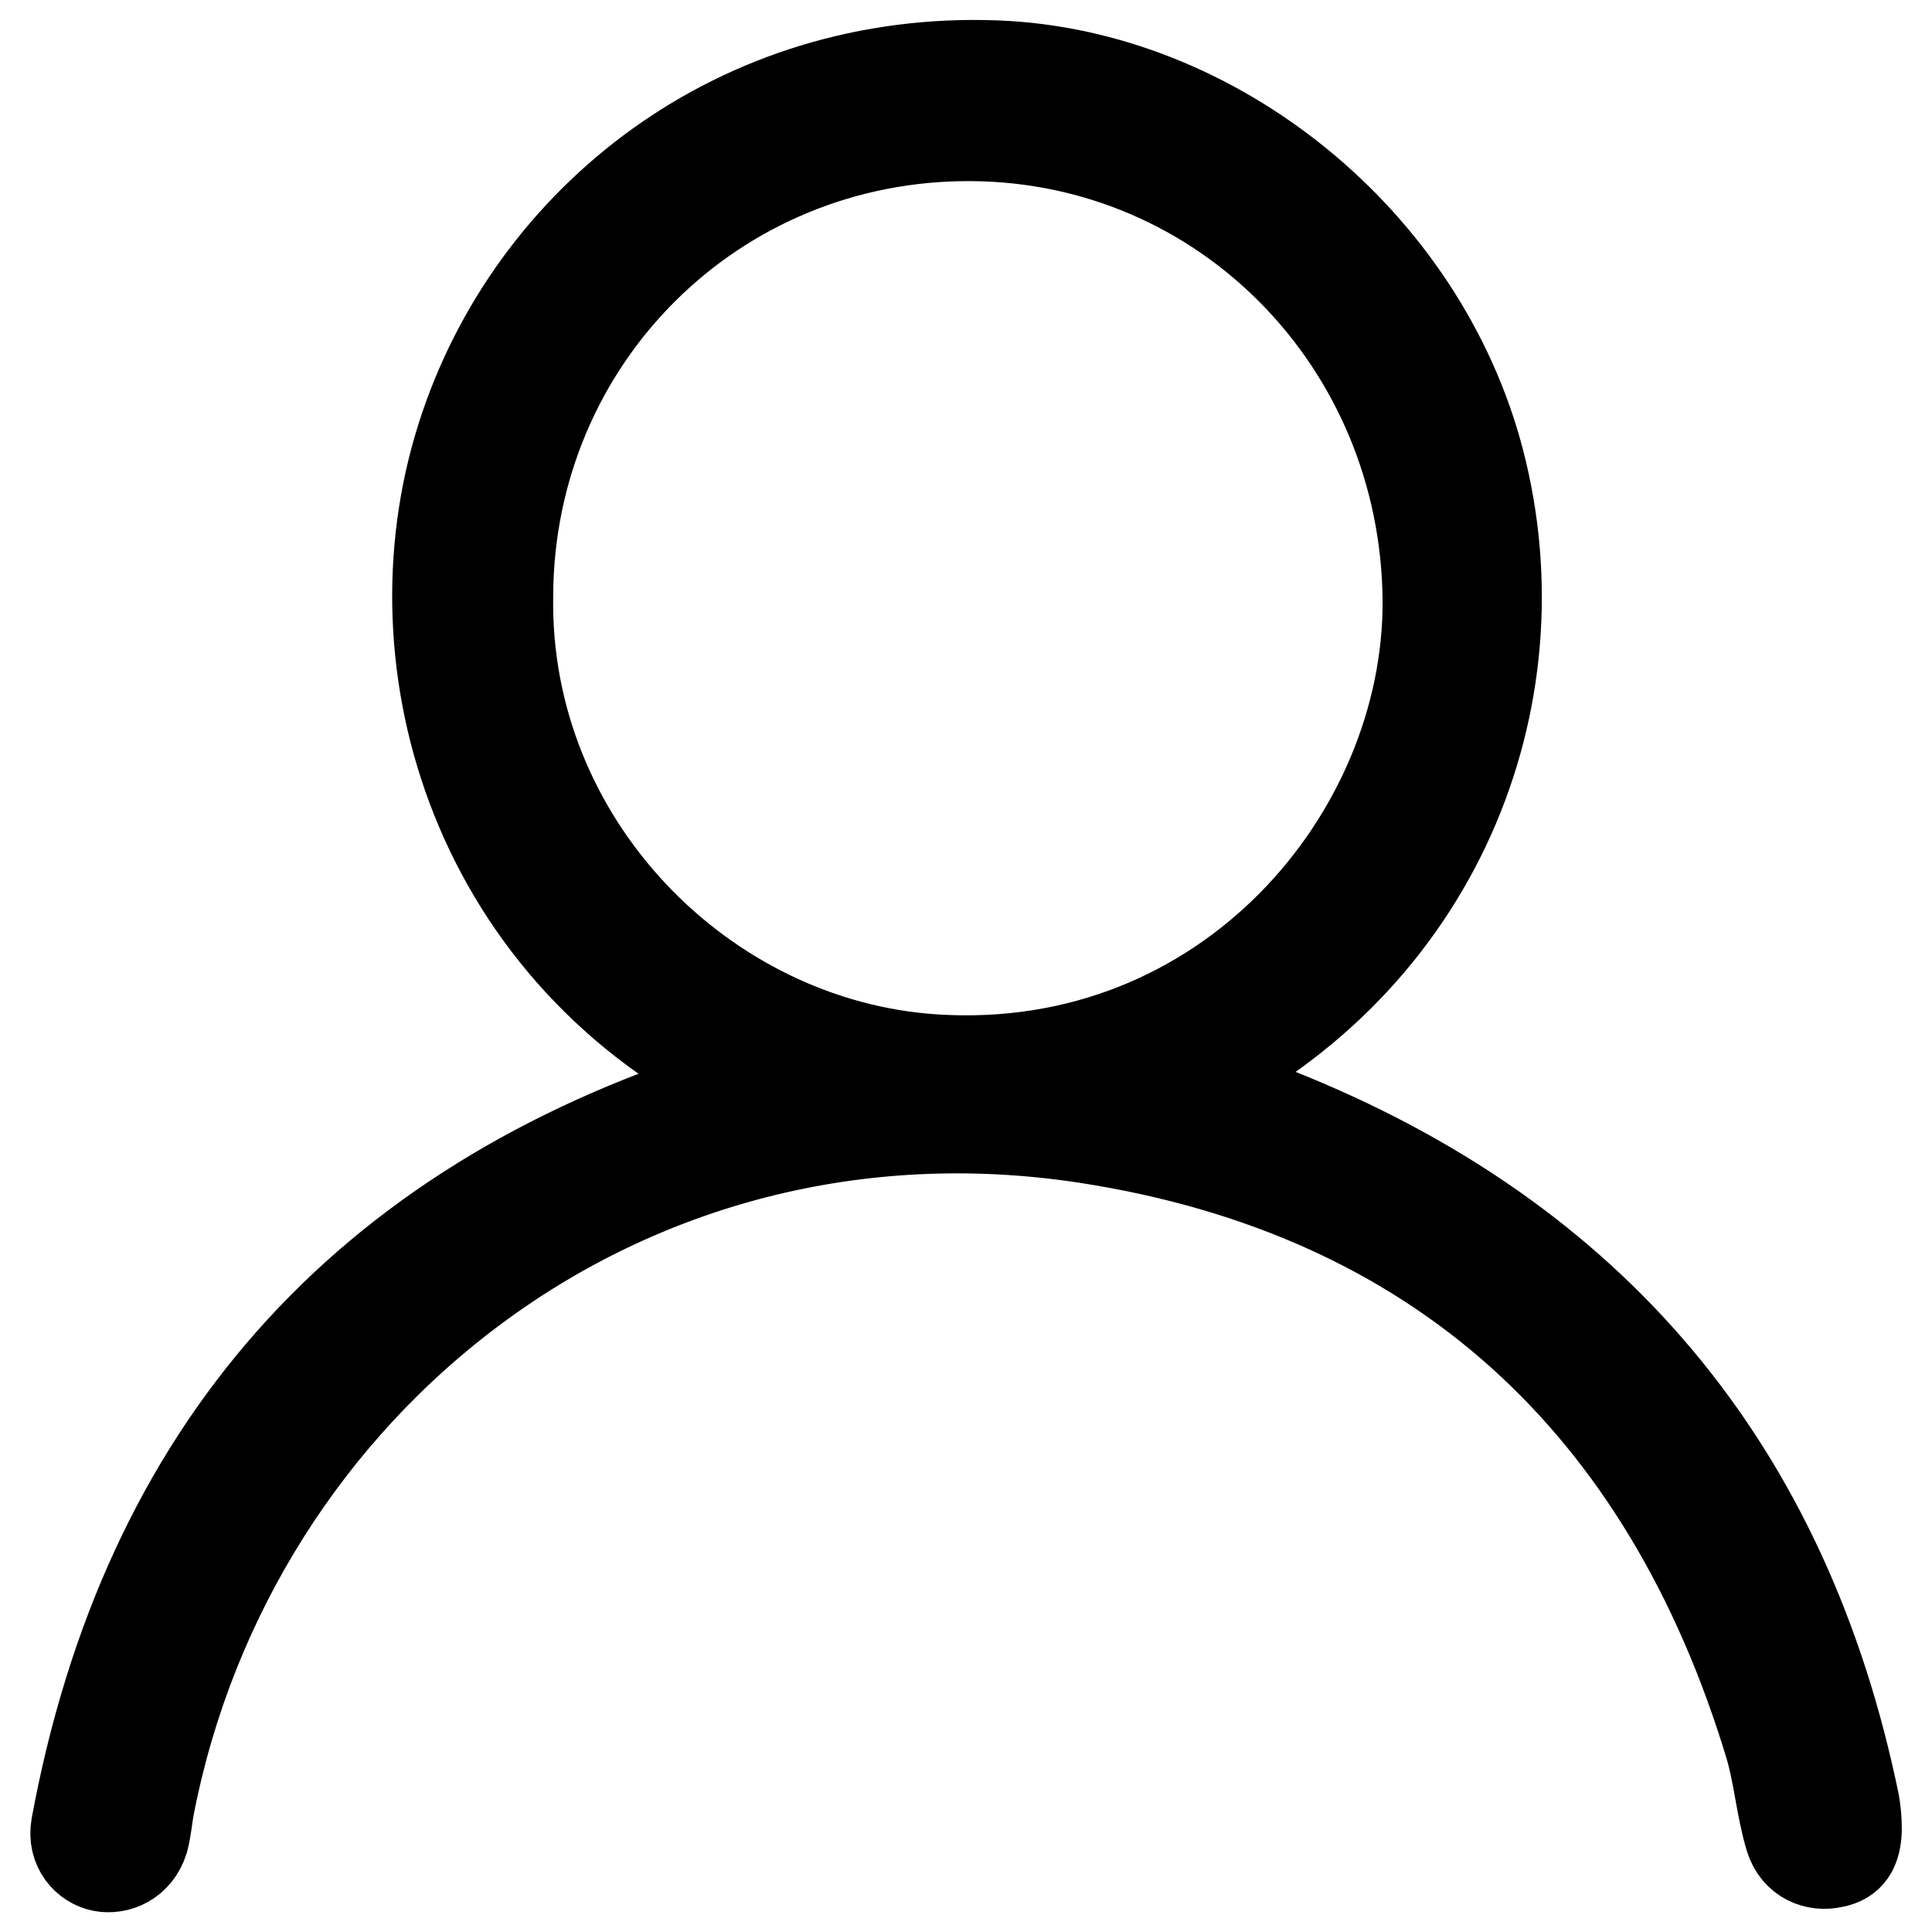
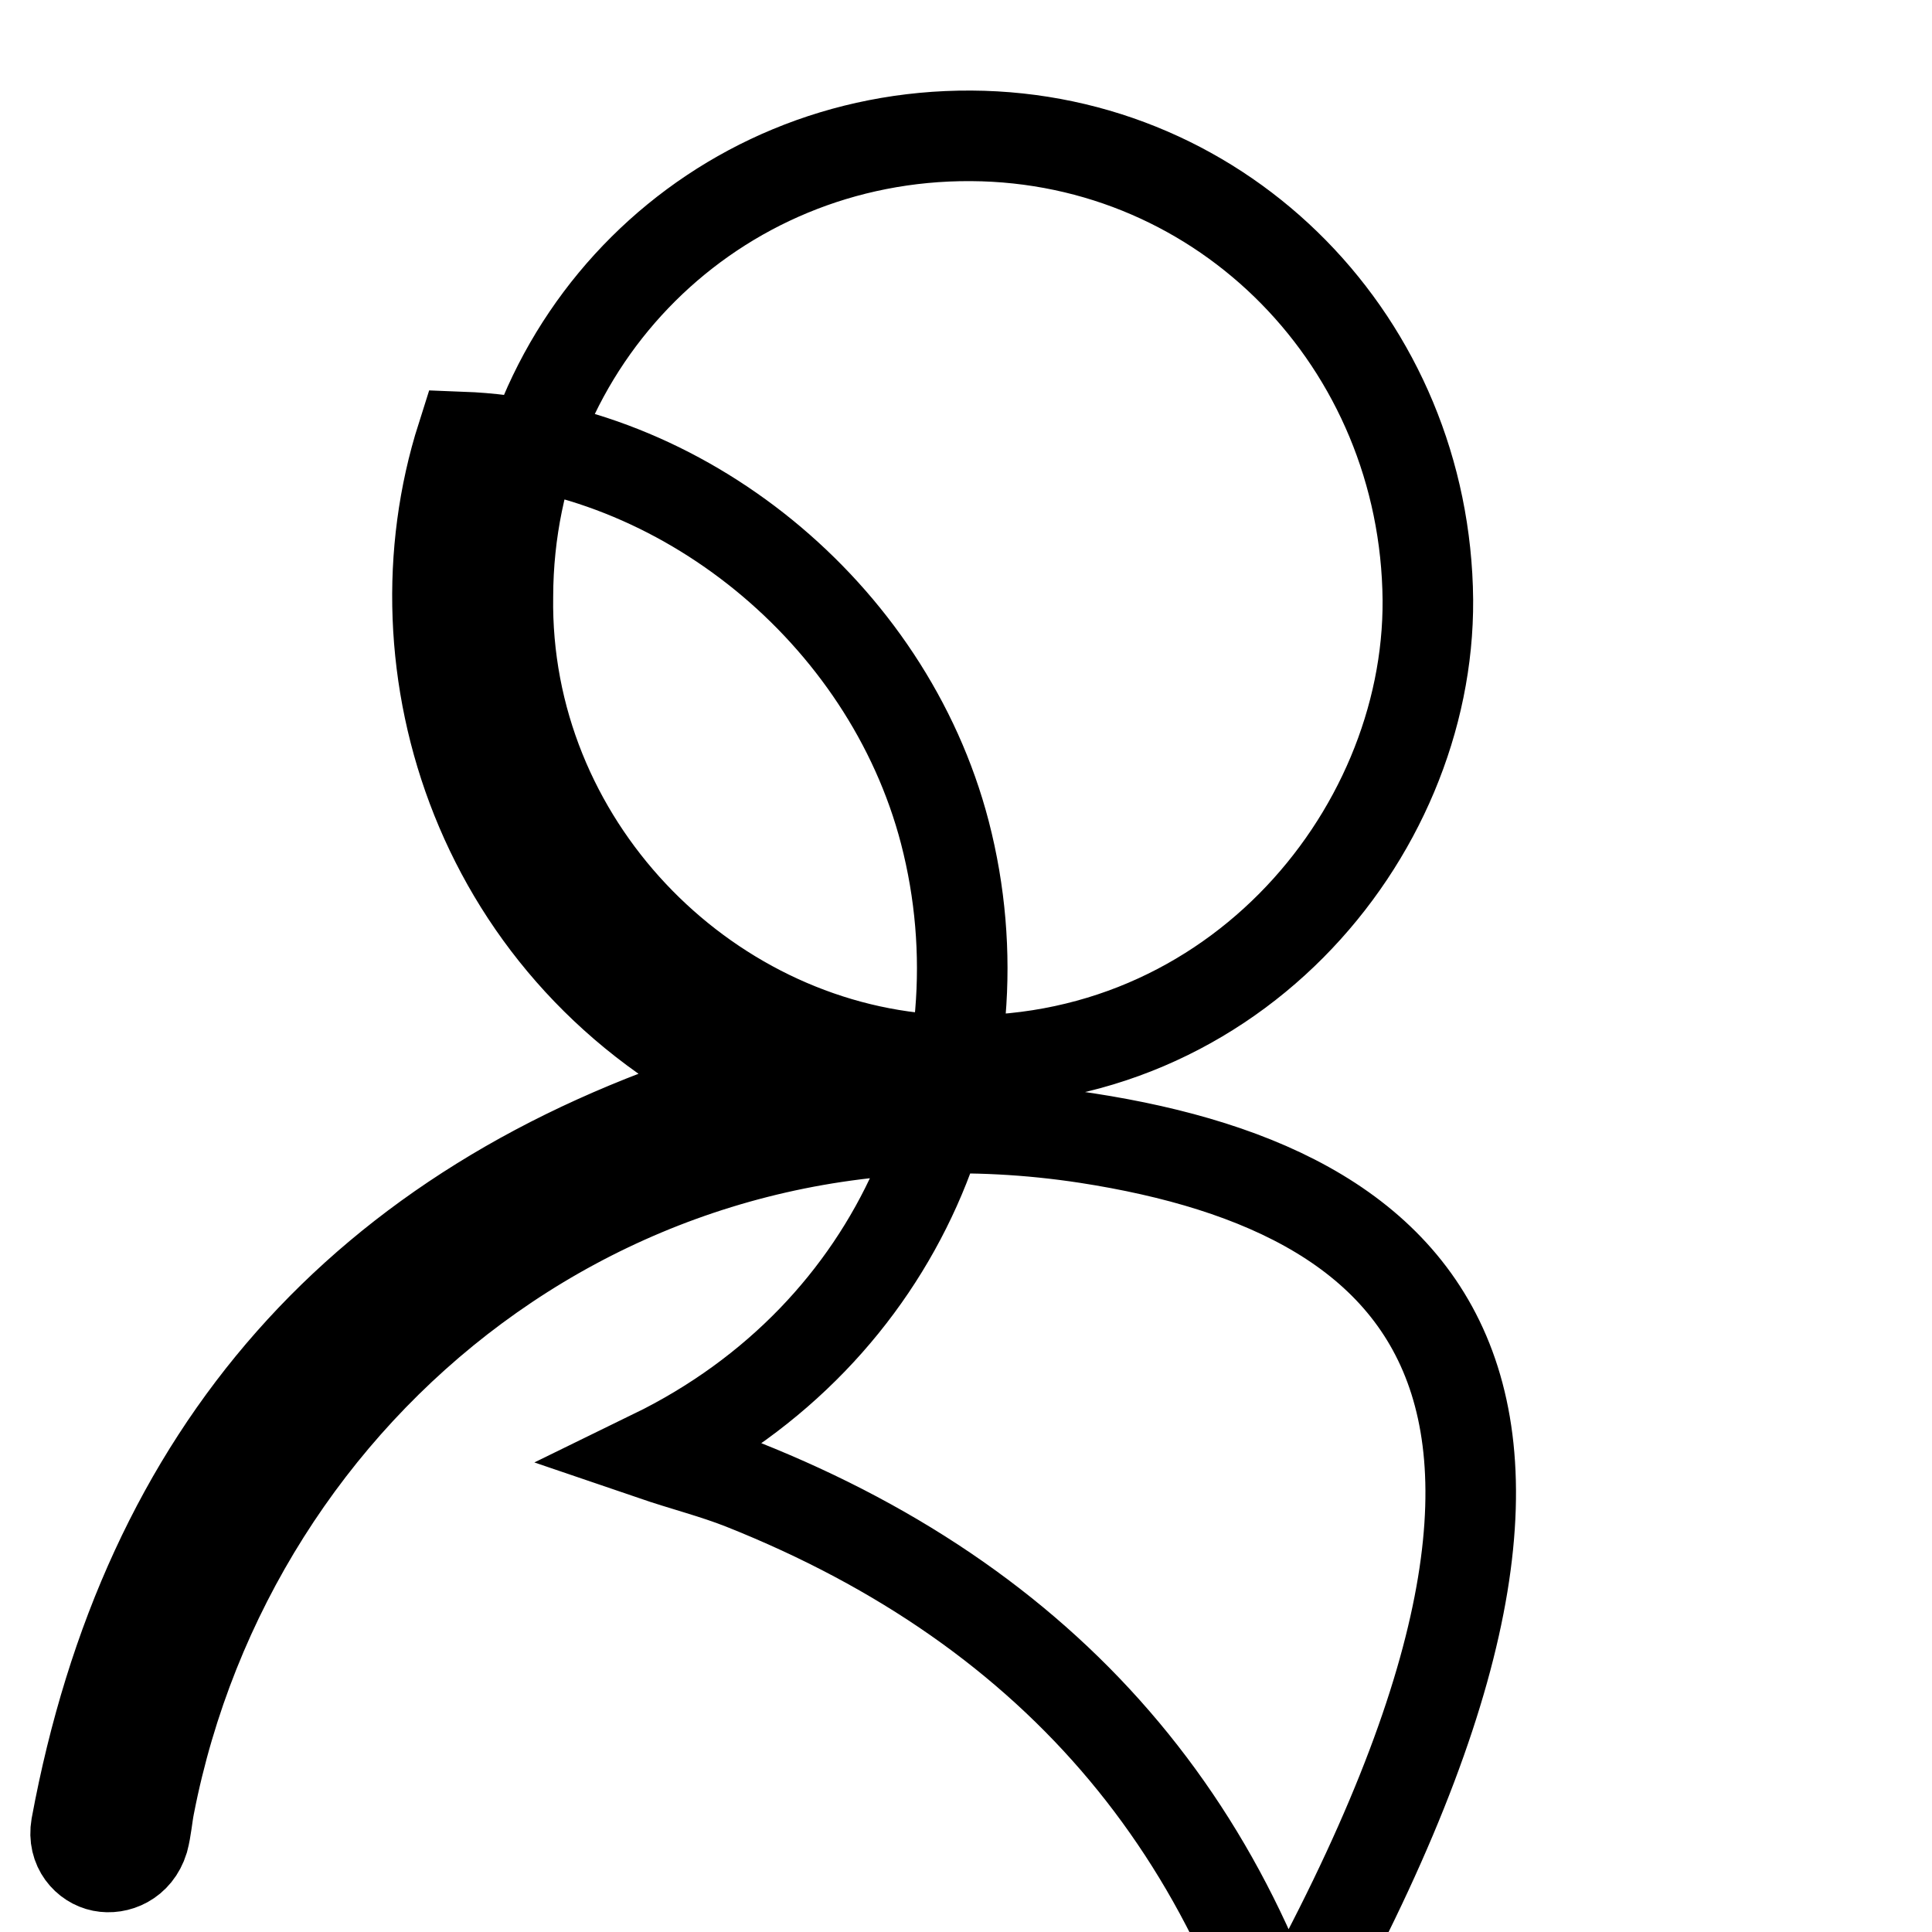
<svg xmlns="http://www.w3.org/2000/svg" version="1.1" x="0px" y="0px" viewBox="0 0 256 256" enable-background="new 0 0 256 256" xml:space="preserve">
  <g>
-     <path stroke-width="12" fill-opacity="0" stroke="#000000" d="M98.8,143.7c-35.3-17.1-47.3-55.3-37.6-85.8C70.4,28.9,98,7.4,132,8.7c29,1.1,56.4,23.2,64,52.4 c8.2,31.6-5.7,66.4-38.7,82.5c4.1,1.4,8.1,2.4,11.9,3.9c42,16.7,67.4,47.2,76.5,91.4c0.2,1.2,0.3,2.2,0.3,3.6 c-0.1,2.5-0.9,3.9-3.1,4.3c-2.2,0.5-4.8-0.4-5.7-3.3c-1.2-4-1.5-8.3-2.7-12.3C220.8,186,190.6,158,144,150.8 c-61.4-9.4-113.3,32.5-124.2,88.4c-0.3,1.5-0.4,3.1-0.8,4.6c-0.9,2.9-3.5,3.9-5.5,3.5c-2-0.4-3.9-2.4-3.4-5.3 c9.2-49.7,37.9-82.1,86-97.4c0.6-0.2,1.1-0.4,1.7-0.6C98.1,144,98.4,143.8,98.8,143.7L98.8,143.7z M67.3,79 c-0.5,32.7,25.8,59.4,56.5,61.4c38.7,2.5,65.6-29.5,65.4-60.9c-0.3-34-26.9-61.3-60.5-61.5C94.6,17.8,67.4,44.9,67.3,79z" />
+     <path stroke-width="12" fill-opacity="0" stroke="#000000" d="M98.8,143.7c-35.3-17.1-47.3-55.3-37.6-85.8c29,1.1,56.4,23.2,64,52.4 c8.2,31.6-5.7,66.4-38.7,82.5c4.1,1.4,8.1,2.4,11.9,3.9c42,16.7,67.4,47.2,76.5,91.4c0.2,1.2,0.3,2.2,0.3,3.6 c-0.1,2.5-0.9,3.9-3.1,4.3c-2.2,0.5-4.8-0.4-5.7-3.3c-1.2-4-1.5-8.3-2.7-12.3C220.8,186,190.6,158,144,150.8 c-61.4-9.4-113.3,32.5-124.2,88.4c-0.3,1.5-0.4,3.1-0.8,4.6c-0.9,2.9-3.5,3.9-5.5,3.5c-2-0.4-3.9-2.4-3.4-5.3 c9.2-49.7,37.9-82.1,86-97.4c0.6-0.2,1.1-0.4,1.7-0.6C98.1,144,98.4,143.8,98.8,143.7L98.8,143.7z M67.3,79 c-0.5,32.7,25.8,59.4,56.5,61.4c38.7,2.5,65.6-29.5,65.4-60.9c-0.3-34-26.9-61.3-60.5-61.5C94.6,17.8,67.4,44.9,67.3,79z" />
  </g>
</svg>